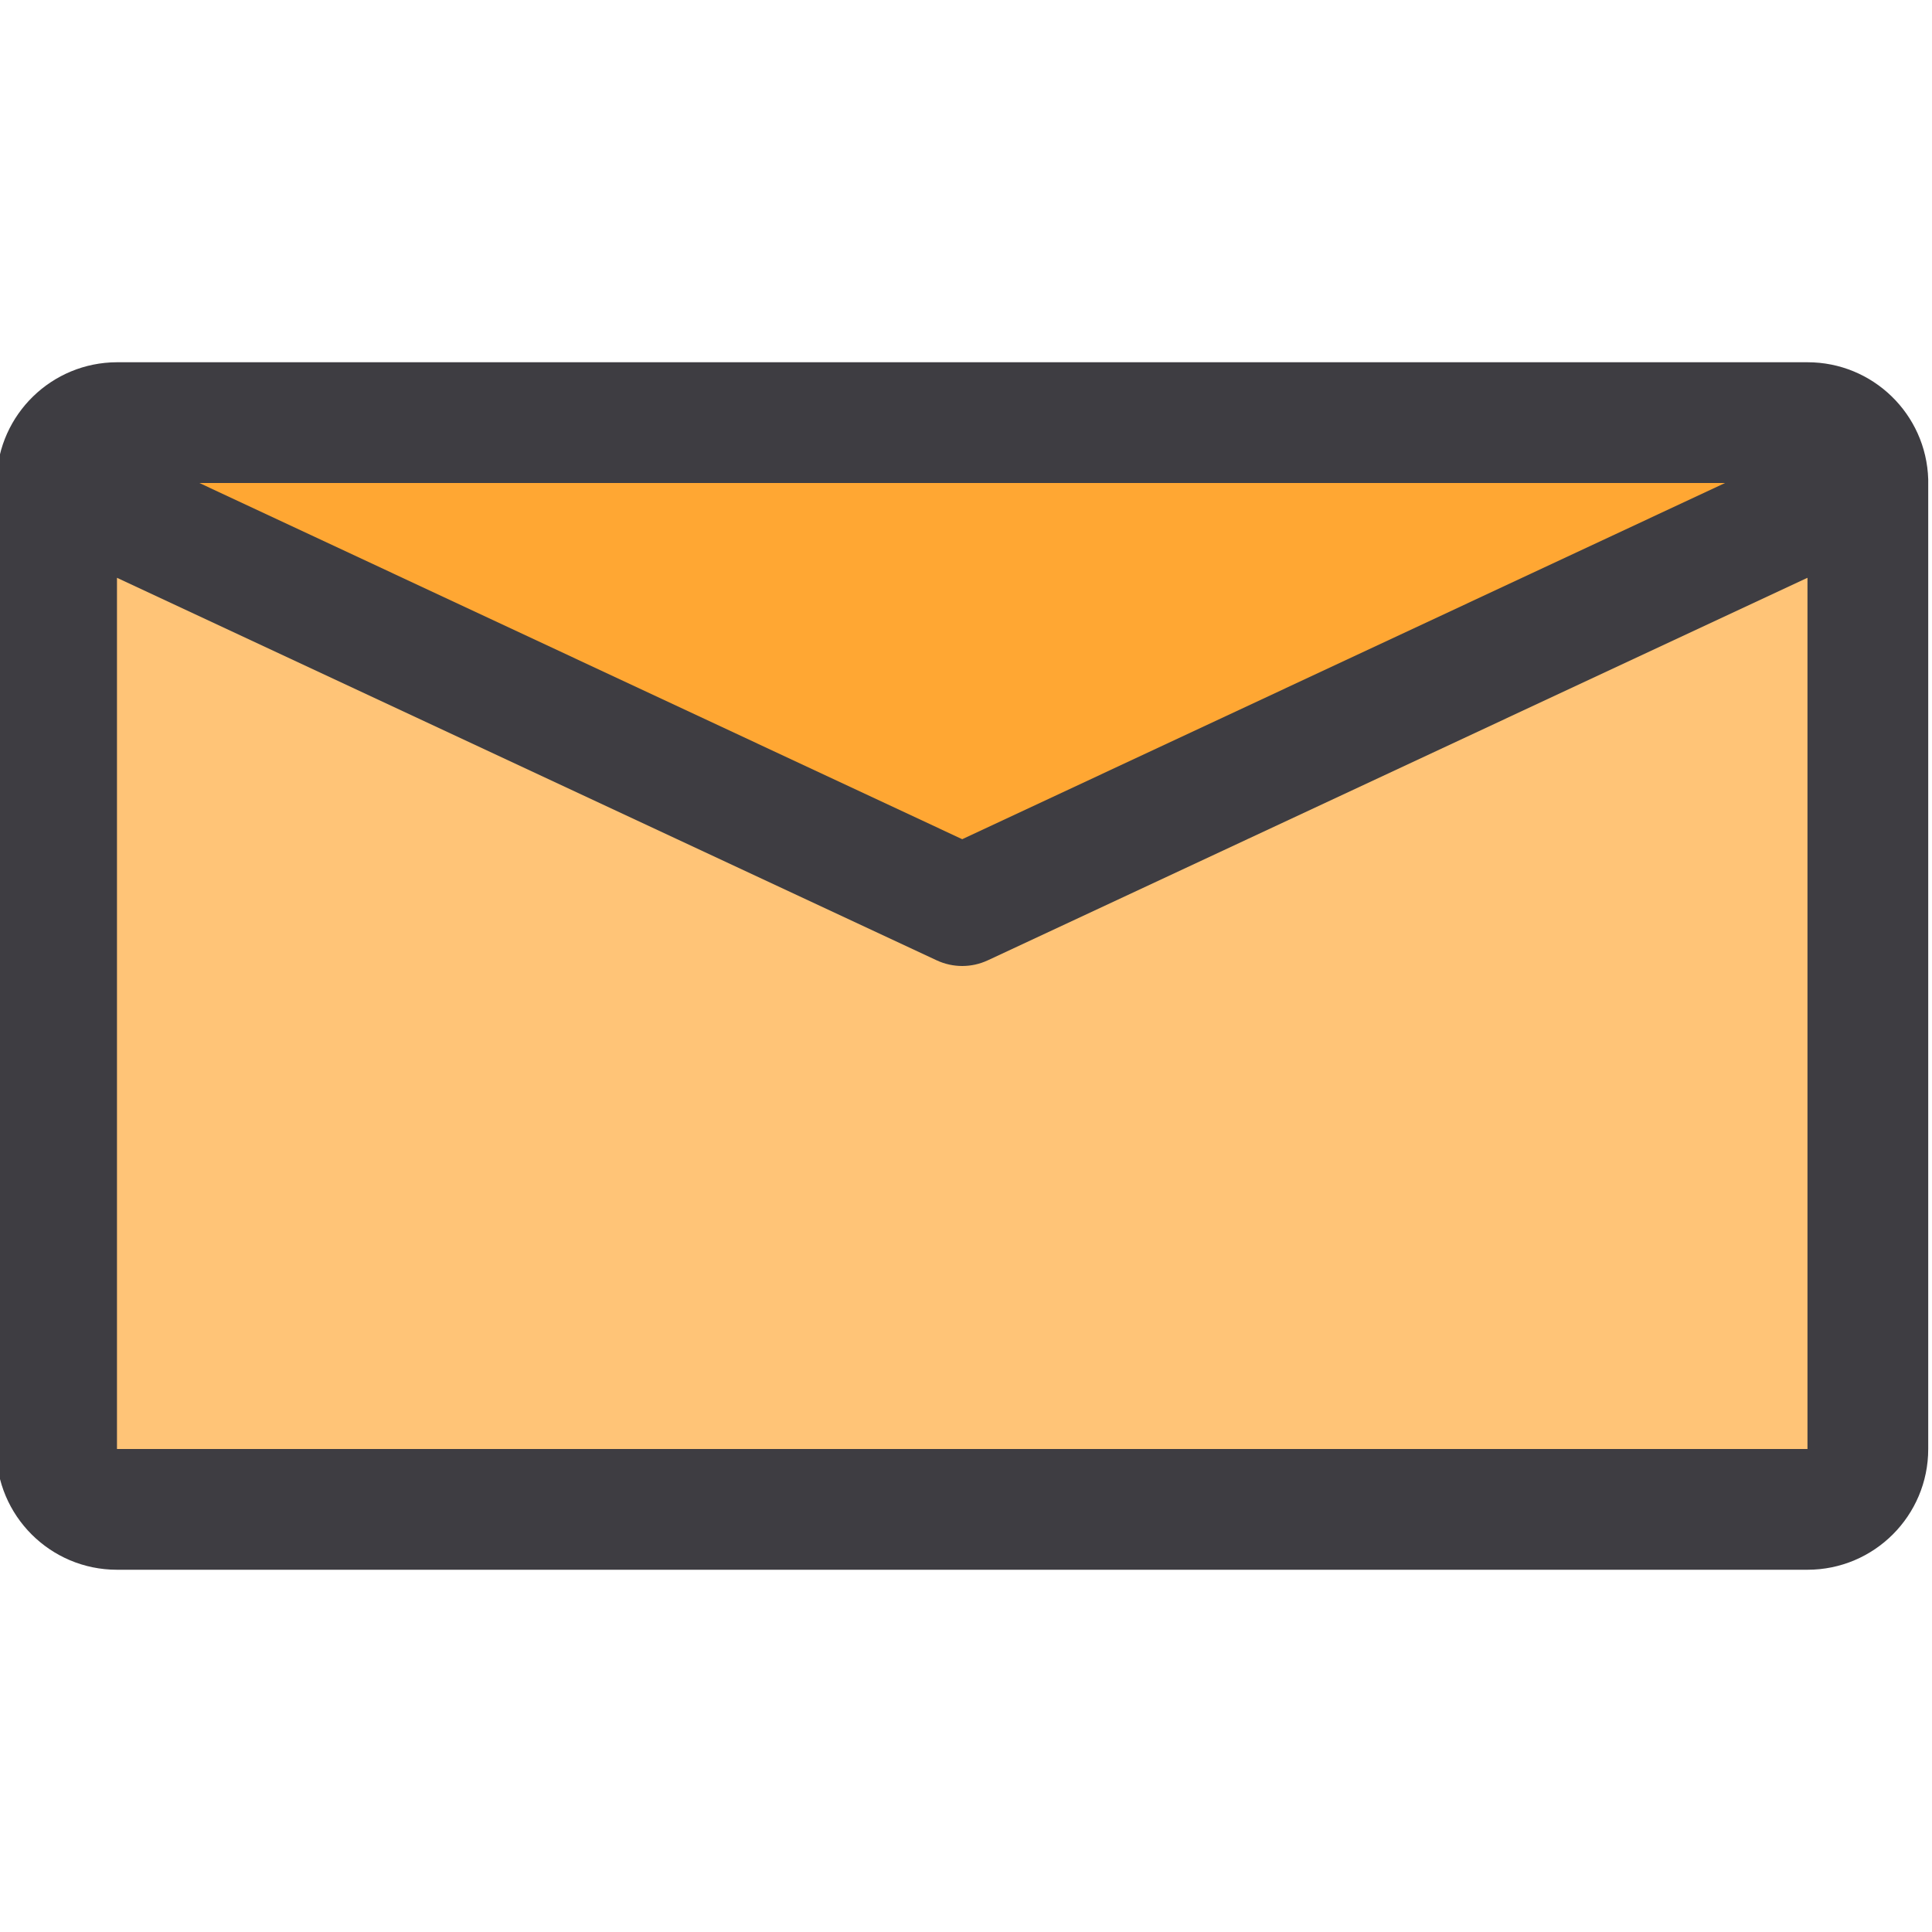
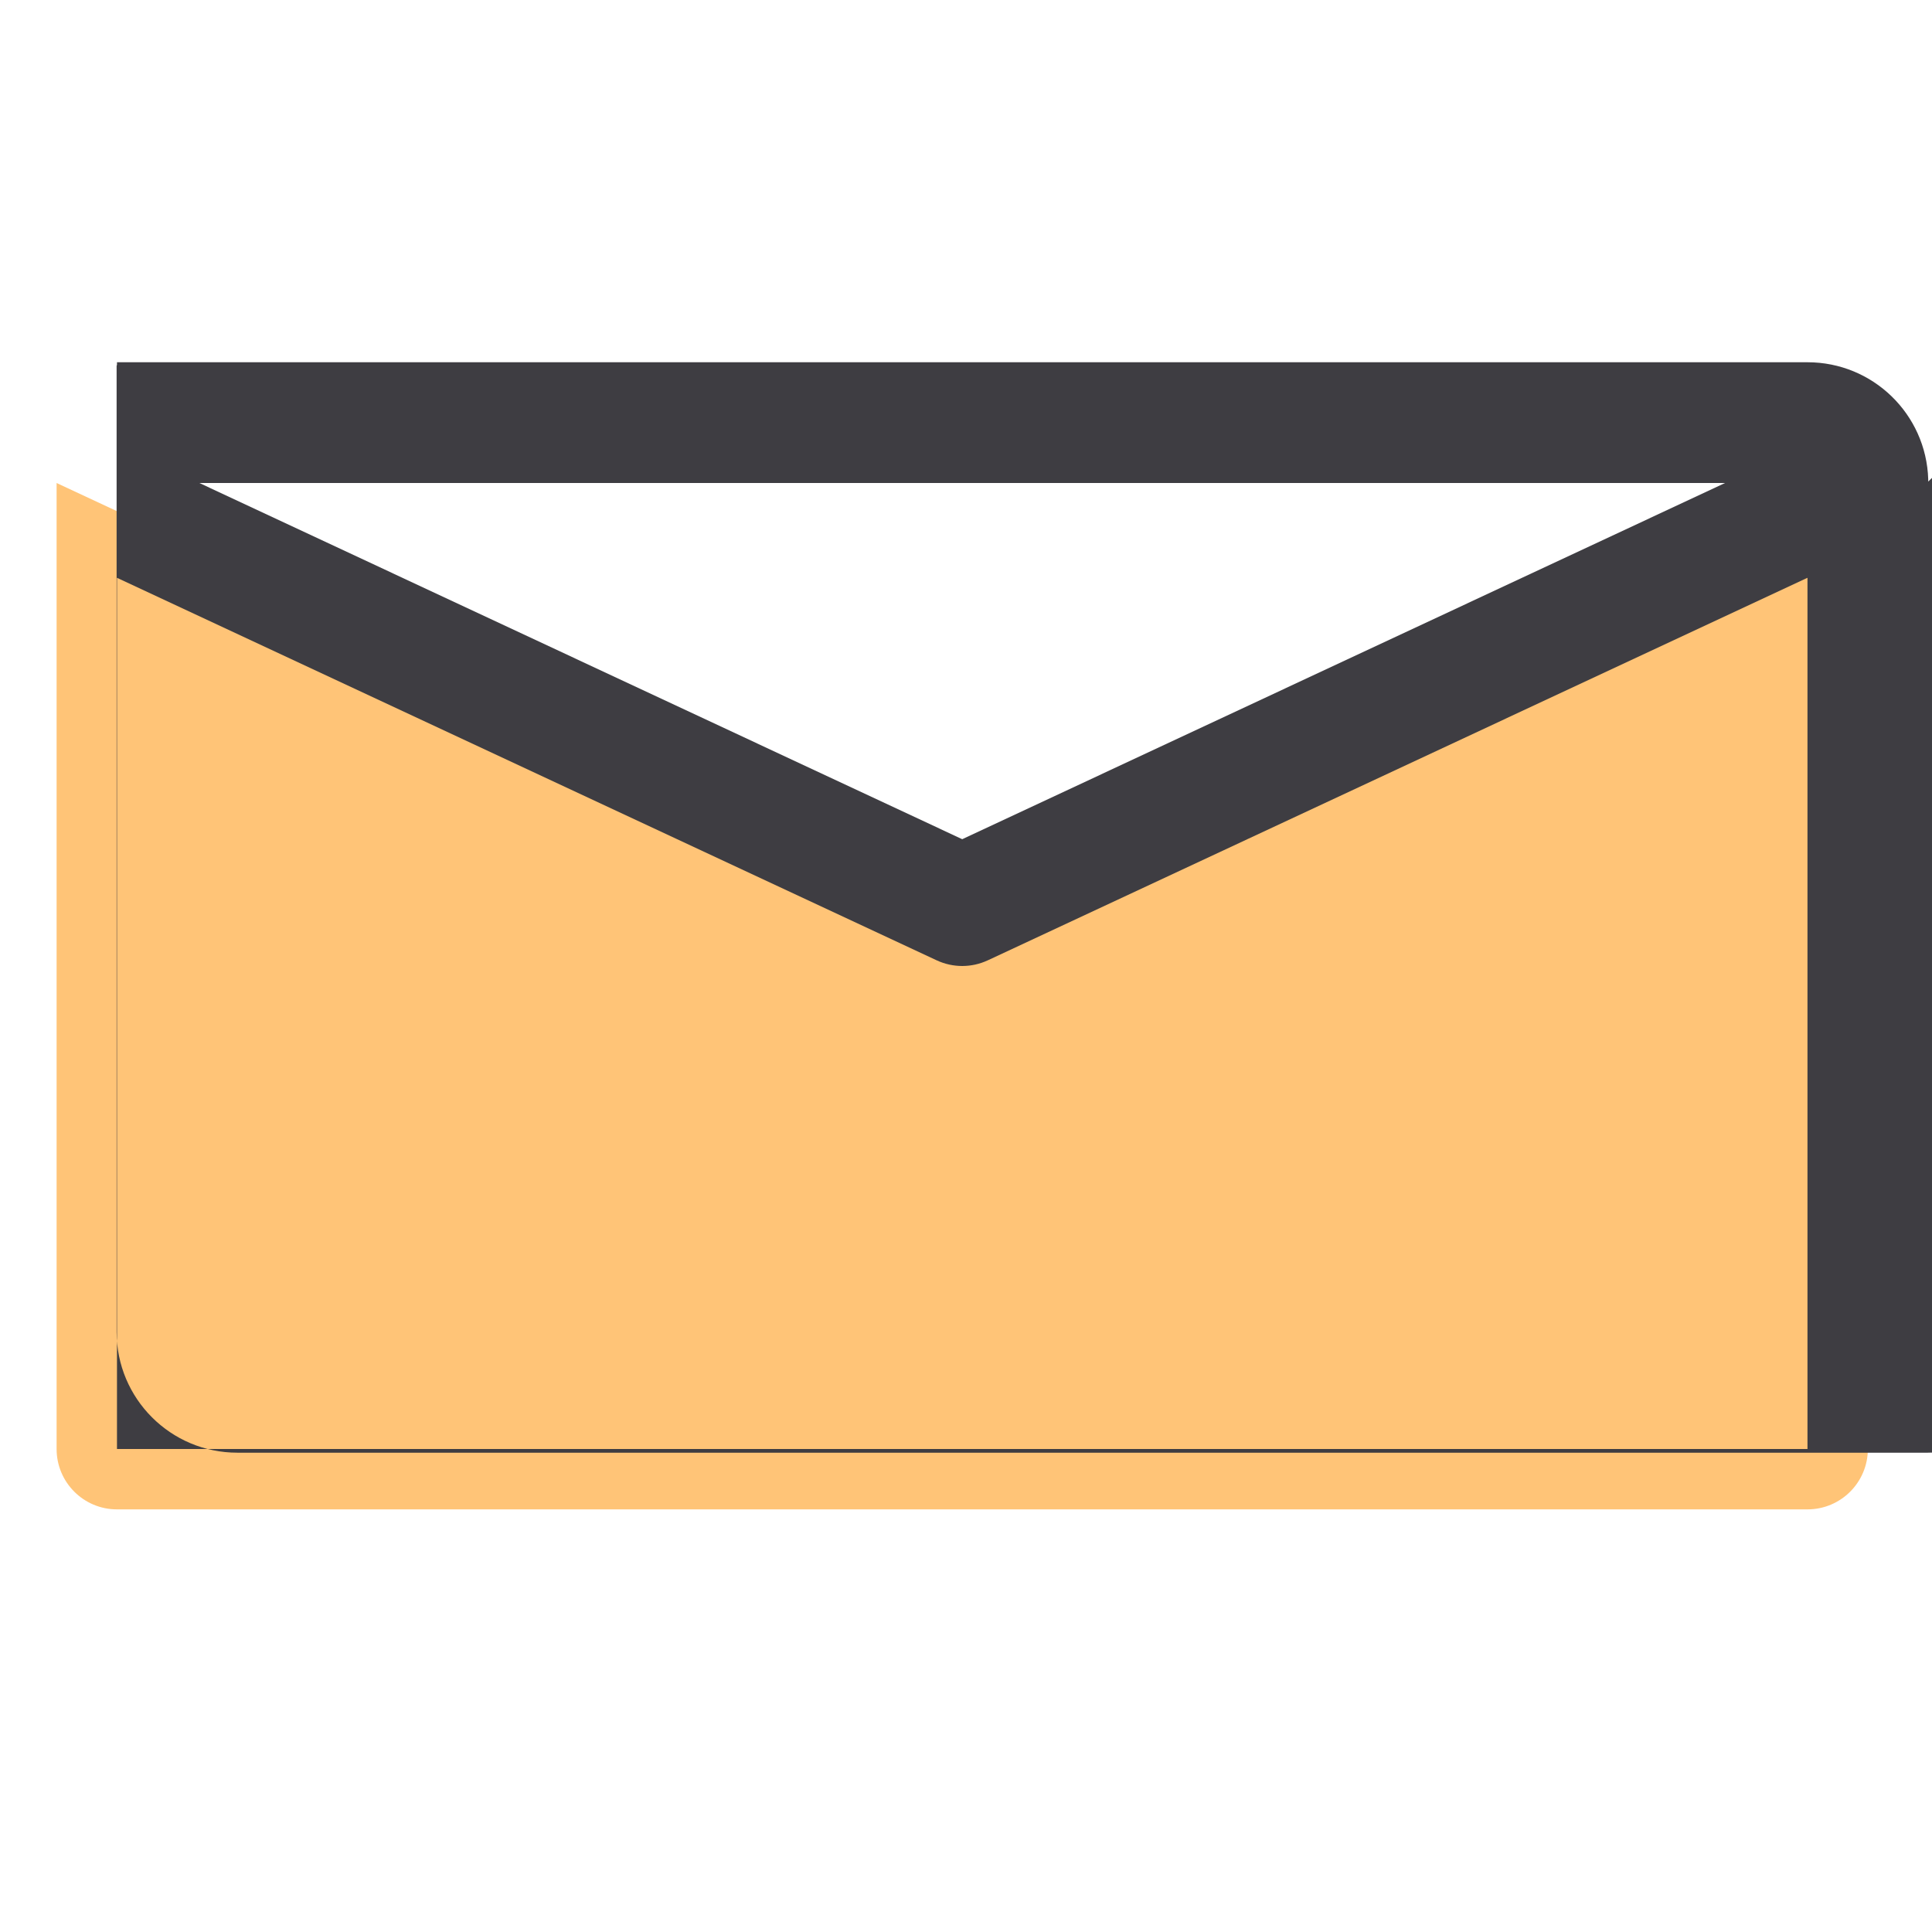
<svg xmlns="http://www.w3.org/2000/svg" height="511pt" viewBox="1 -95 512 511" width="511pt">
  <path d="m16 32.5v256c0 8.836 7.164 16 16 16h448c8.836 0 16-7.164 16-16v-256l-240 112zm0 0" fill="#ffc477" />
-   <path d="m480 16.5h-448c-8.836 0-16 7.164-16 16l240 112 240-112c0-8.836-7.164-16-16-16zm0 0" fill="#ffa733" />
-   <path d="m512 32.117c0-.207 0-.387 0-.594-.527-17.289-14.699-31.031-32-31.023h-448c-17.262.043-31.379 13.77-31.902 31.023v.594c0 .207-.098.254-.098.383v256c0 17.672 14.328 32 32 32h448c17.672 0 32-14.328 32-32v-256c0-.129 0-.258 0-.383zm-53.84.383-202.16 94.398-202.16-94.398zm-426.16 256v-230.879l217.23 101.375c4.293 2.004 9.246 2.004 13.539 0l217.23-101.375v230.879zm0 0" fill="#3e3d42" />
+   <path d="m512 32.117c0-.207 0-.387 0-.594-.527-17.289-14.699-31.031-32-31.023h-448v.594c0 .207-.098.254-.098.383v256c0 17.672 14.328 32 32 32h448c17.672 0 32-14.328 32-32v-256c0-.129 0-.258 0-.383zm-53.84.383-202.16 94.398-202.16-94.398zm-426.16 256v-230.879l217.23 101.375c4.293 2.004 9.246 2.004 13.539 0l217.23-101.375v230.879zm0 0" fill="#3e3d42" />
</svg>